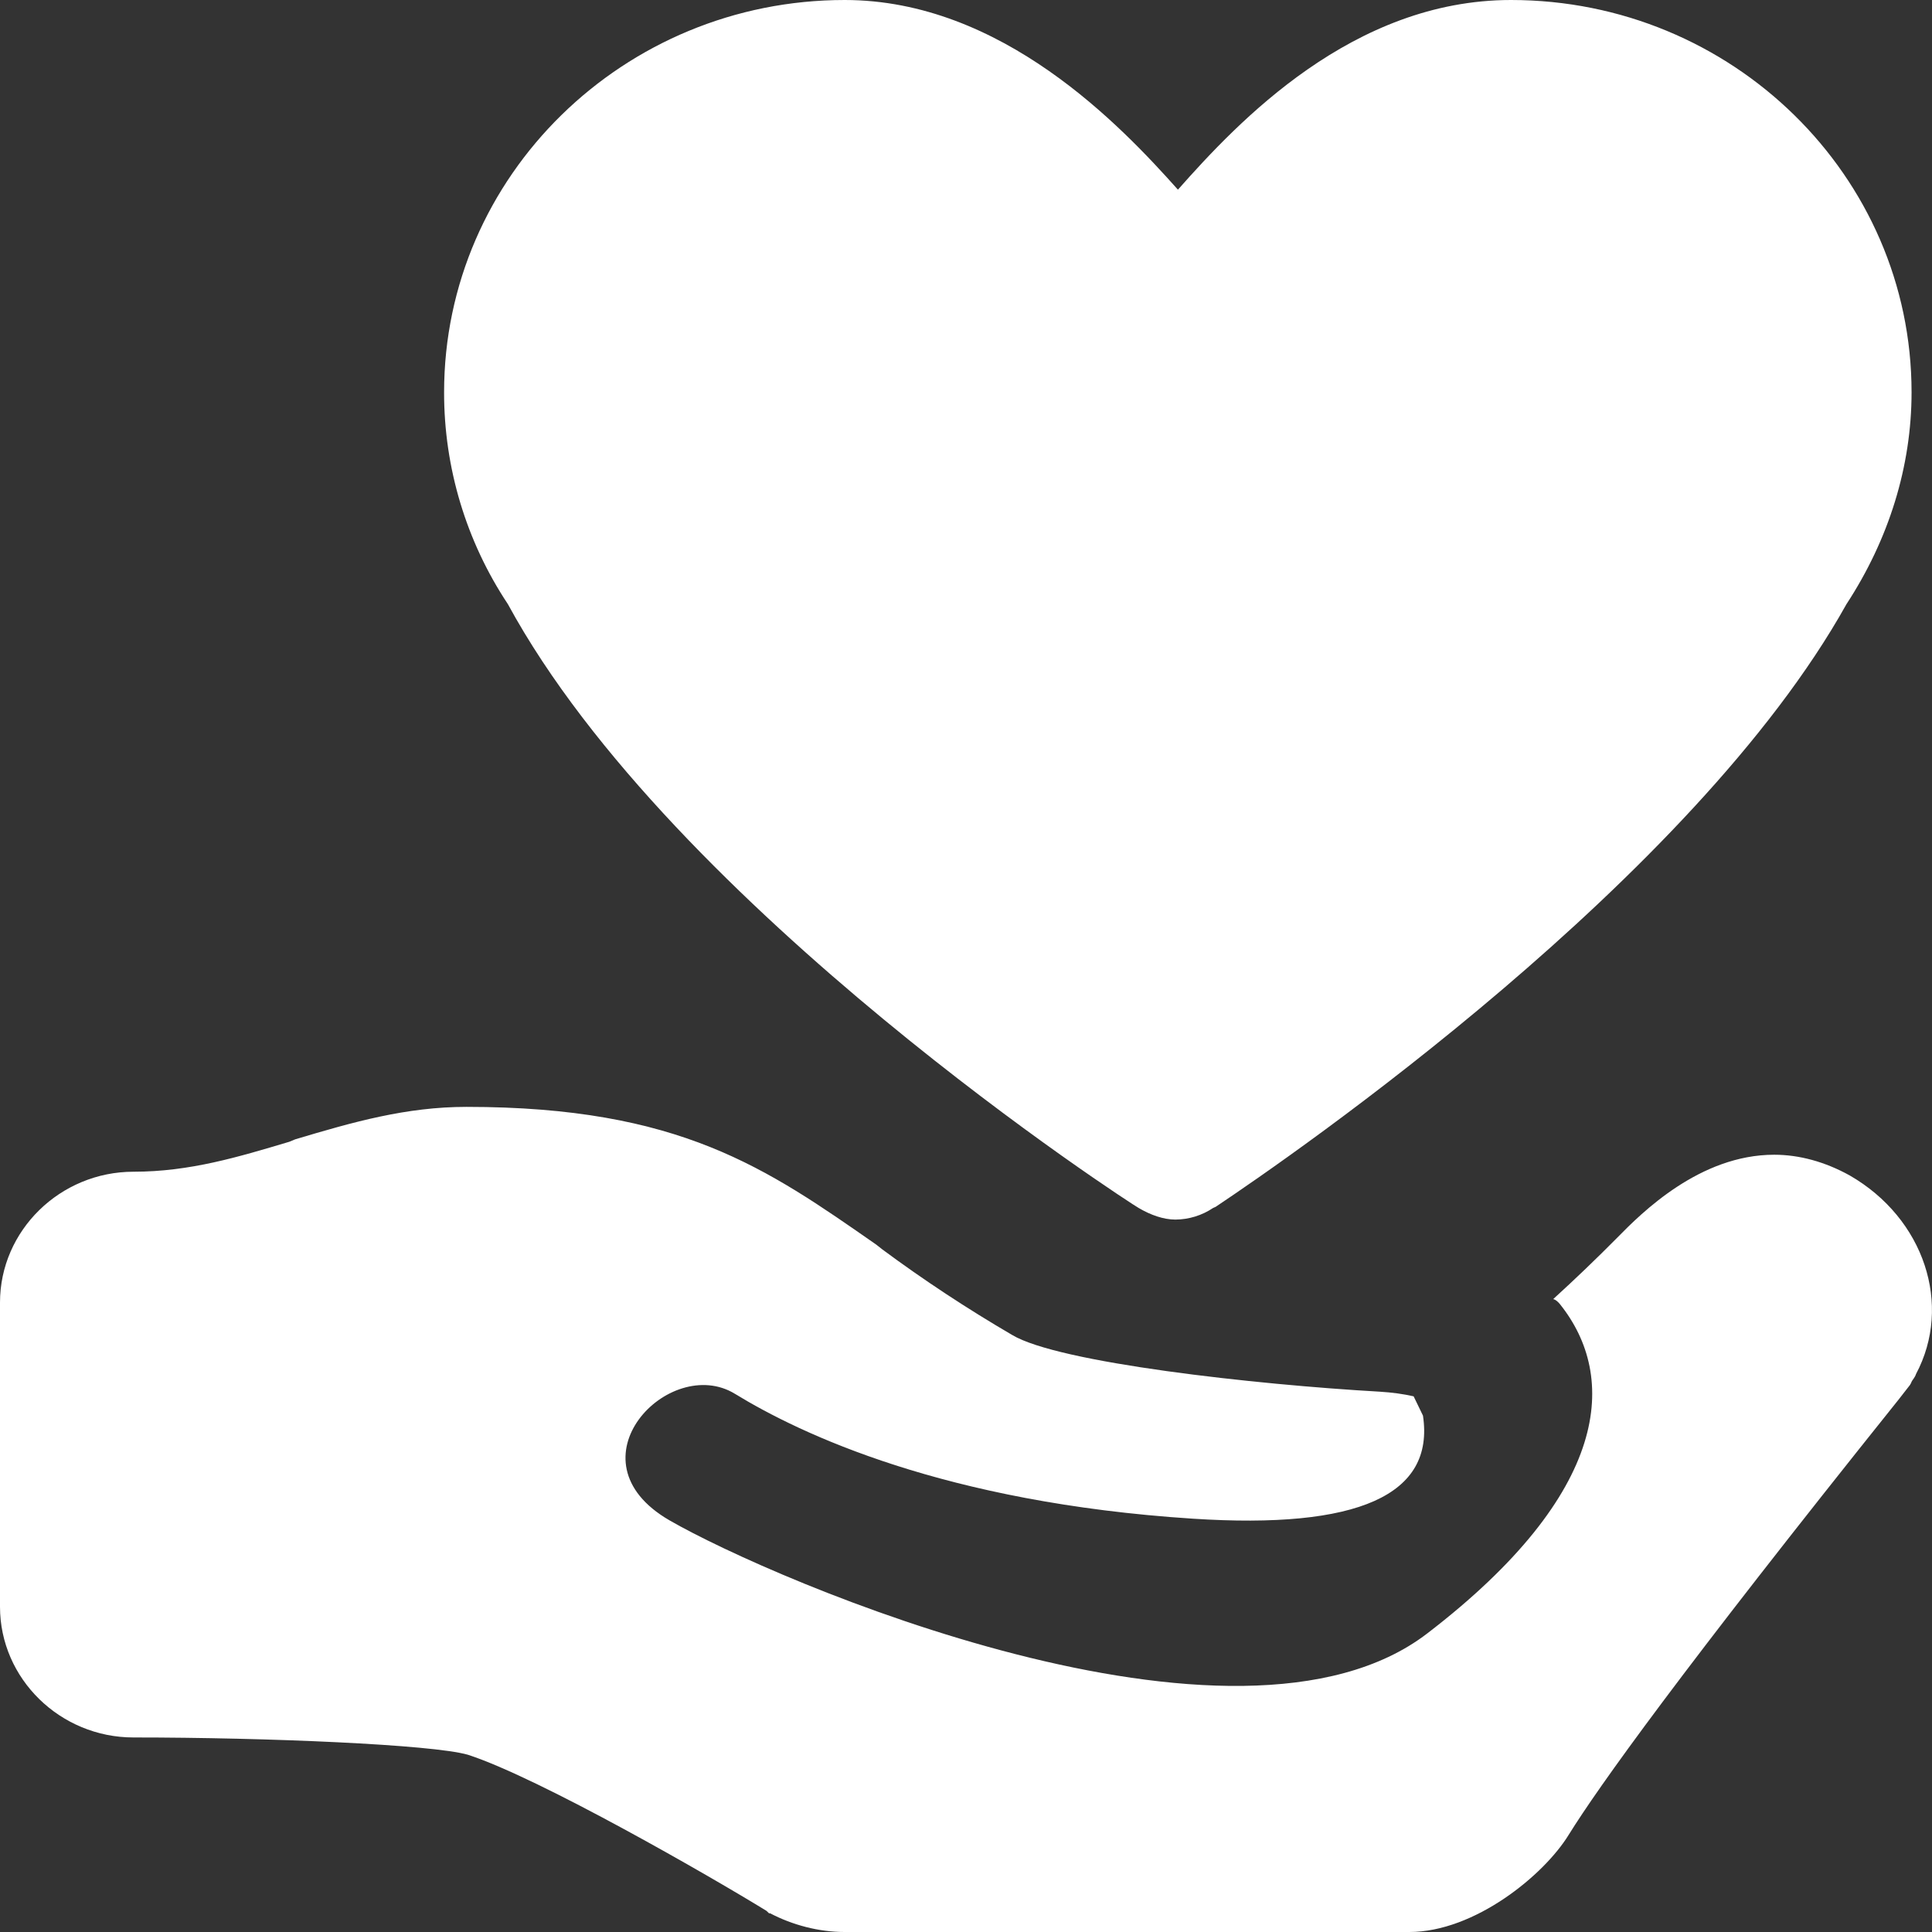
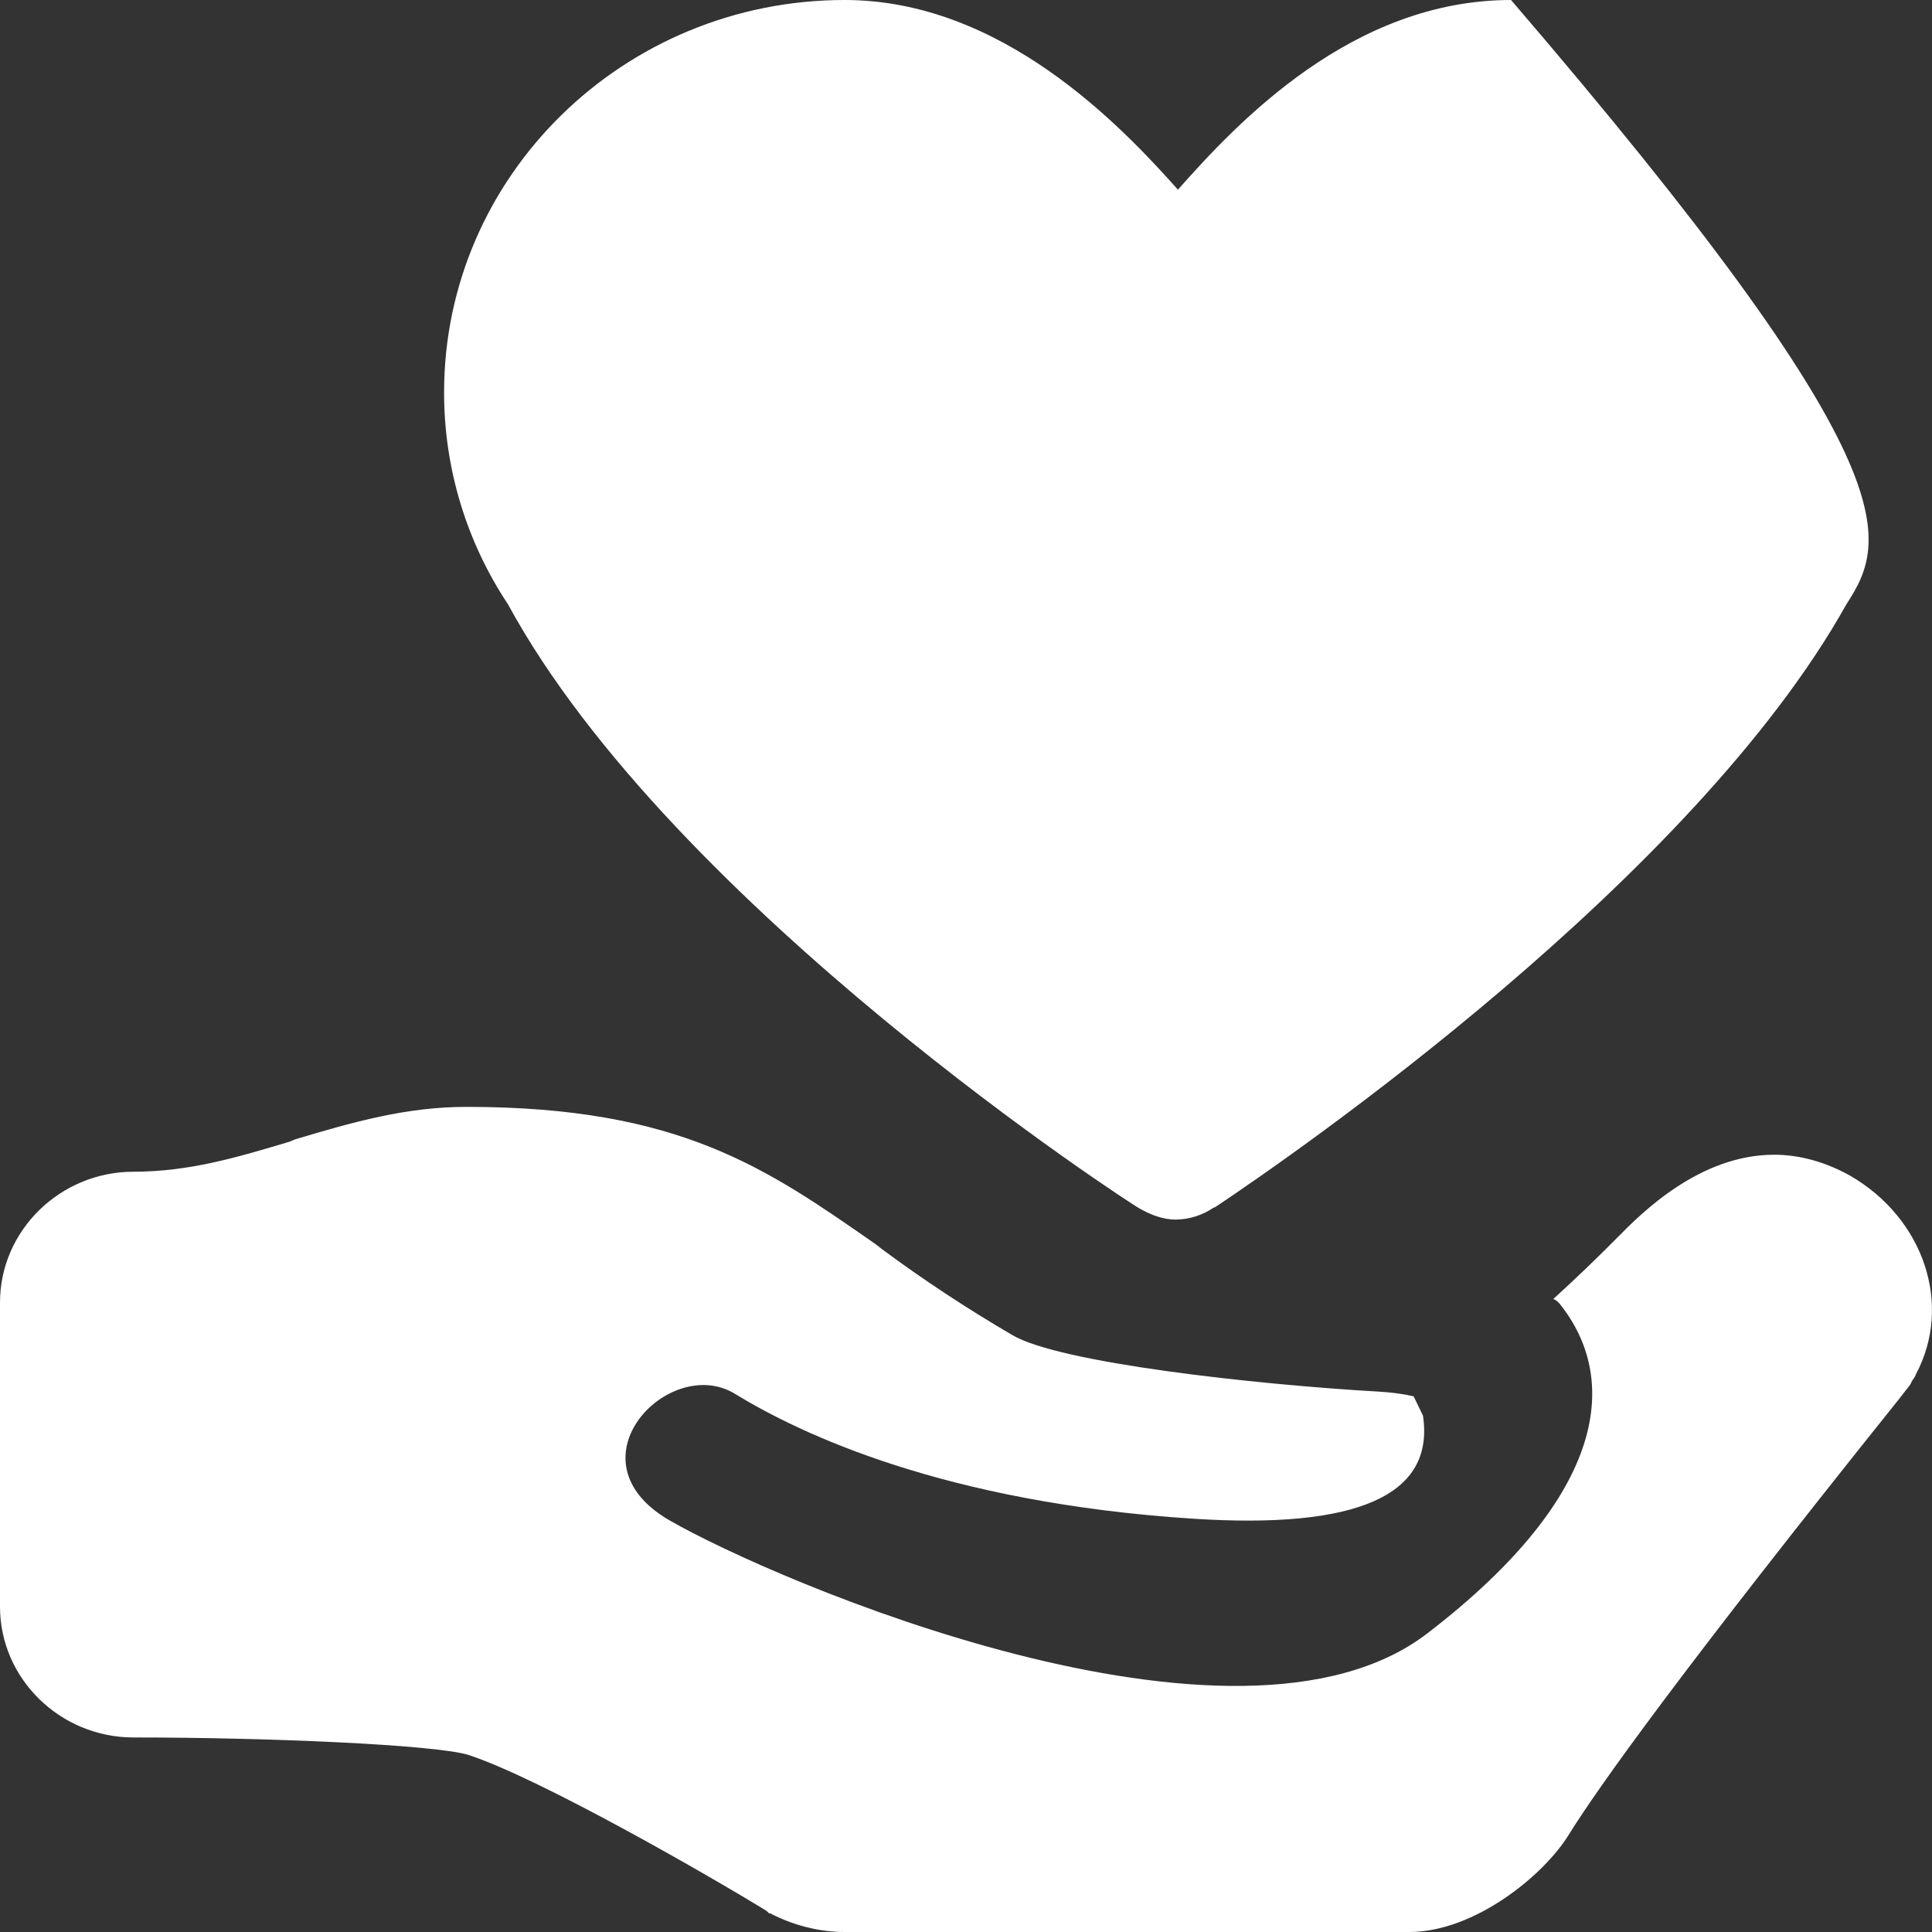
<svg xmlns="http://www.w3.org/2000/svg" fill="none" version="1.1" width="43.2" height="43.2" viewBox="0 0 43.2 43.2">
  <rect x="0" y="0" width="43.2" height="43.2" fill="#333333" stroke="none" />
  <g>
-     <path d="M25.46,27.01C25.357,26.962,15.056,20.31,11.356,13.508C10.424,12.105,9.928,10.457,9.93,8.772C9.93,3.932,13.946,0,18.887,0C22.403,0,25.067,2.815,26.339,4.241C27.686,2.718,30.247,0,33.787,0C38.729,0,42.743,3.932,42.743,8.772C42.743,10.427,42.236,12.059,41.288,13.508C37.852,19.664,28.926,25.82,27.181,26.986L27.126,27.01C26.876,27.178,26.581,27.269,26.28,27.27C26.016,27.27,25.726,27.167,25.46,27.01ZM31.609,31.222L31.818,31.654Q32.218,34.319,26.669,33.958C21.121,33.598,17.897,32.062,16.433,31.166C14.97,30.271,12.65,32.654,14.97,33.995C17.288,35.334,27.654,39.796,31.915,36.523C36.024,33.371,36.178,30.781,34.88,29.16C34.836,29.108,34.789,29.062,34.73,29.048C35.218,28.604,35.693,28.148,36.157,27.68C36.712,27.113,38.008,25.82,39.673,25.82C40.228,25.82,40.807,25.976,41.363,26.285C43.028,27.245,43.663,29.184,42.842,30.725C42.818,30.804,42.762,30.852,42.738,30.906C42.738,30.937,42.714,30.937,42.714,30.96L42.449,31.3C37.564,37.4,35.738,39.962,35.077,41.026C34.522,41.932,32.969,43.2,31.513,43.2L18.886,43.2C18.306,43.2,17.719,43.043,17.22,42.782L17.196,42.782L17.14,42.728C15.925,41.98,12.07,39.757,10.46,39.236C9.664,39.008,5.97,38.85,2.984,38.85C1.344,38.85,0,37.534,0,35.928L0,29.124C0,27.517,1.344,26.2,2.986,26.2C4.249,26.2,5.335,25.868,6.47,25.53L6.6,25.476C7.896,25.088,9.085,24.75,10.43,24.75C15.21,24.75,17.141,26.122,19.596,27.832L19.726,27.935C20.658,28.625,21.628,29.264,22.63,29.849C23.662,30.472,28.072,30.96,30.846,31.118C31.127,31.135,31.379,31.17,31.609,31.222Z" fill="#FFFFFF" fill-opacity="1" style="mix-blend-mode:passthrough" />
+     <path d="M25.46,27.01C25.357,26.962,15.056,20.31,11.356,13.508C10.424,12.105,9.928,10.457,9.93,8.772C9.93,3.932,13.946,0,18.887,0C22.403,0,25.067,2.815,26.339,4.241C27.686,2.718,30.247,0,33.787,0C42.743,10.427,42.236,12.059,41.288,13.508C37.852,19.664,28.926,25.82,27.181,26.986L27.126,27.01C26.876,27.178,26.581,27.269,26.28,27.27C26.016,27.27,25.726,27.167,25.46,27.01ZM31.609,31.222L31.818,31.654Q32.218,34.319,26.669,33.958C21.121,33.598,17.897,32.062,16.433,31.166C14.97,30.271,12.65,32.654,14.97,33.995C17.288,35.334,27.654,39.796,31.915,36.523C36.024,33.371,36.178,30.781,34.88,29.16C34.836,29.108,34.789,29.062,34.73,29.048C35.218,28.604,35.693,28.148,36.157,27.68C36.712,27.113,38.008,25.82,39.673,25.82C40.228,25.82,40.807,25.976,41.363,26.285C43.028,27.245,43.663,29.184,42.842,30.725C42.818,30.804,42.762,30.852,42.738,30.906C42.738,30.937,42.714,30.937,42.714,30.96L42.449,31.3C37.564,37.4,35.738,39.962,35.077,41.026C34.522,41.932,32.969,43.2,31.513,43.2L18.886,43.2C18.306,43.2,17.719,43.043,17.22,42.782L17.196,42.782L17.14,42.728C15.925,41.98,12.07,39.757,10.46,39.236C9.664,39.008,5.97,38.85,2.984,38.85C1.344,38.85,0,37.534,0,35.928L0,29.124C0,27.517,1.344,26.2,2.986,26.2C4.249,26.2,5.335,25.868,6.47,25.53L6.6,25.476C7.896,25.088,9.085,24.75,10.43,24.75C15.21,24.75,17.141,26.122,19.596,27.832L19.726,27.935C20.658,28.625,21.628,29.264,22.63,29.849C23.662,30.472,28.072,30.96,30.846,31.118C31.127,31.135,31.379,31.17,31.609,31.222Z" fill="#FFFFFF" fill-opacity="1" style="mix-blend-mode:passthrough" />
  </g>
</svg>